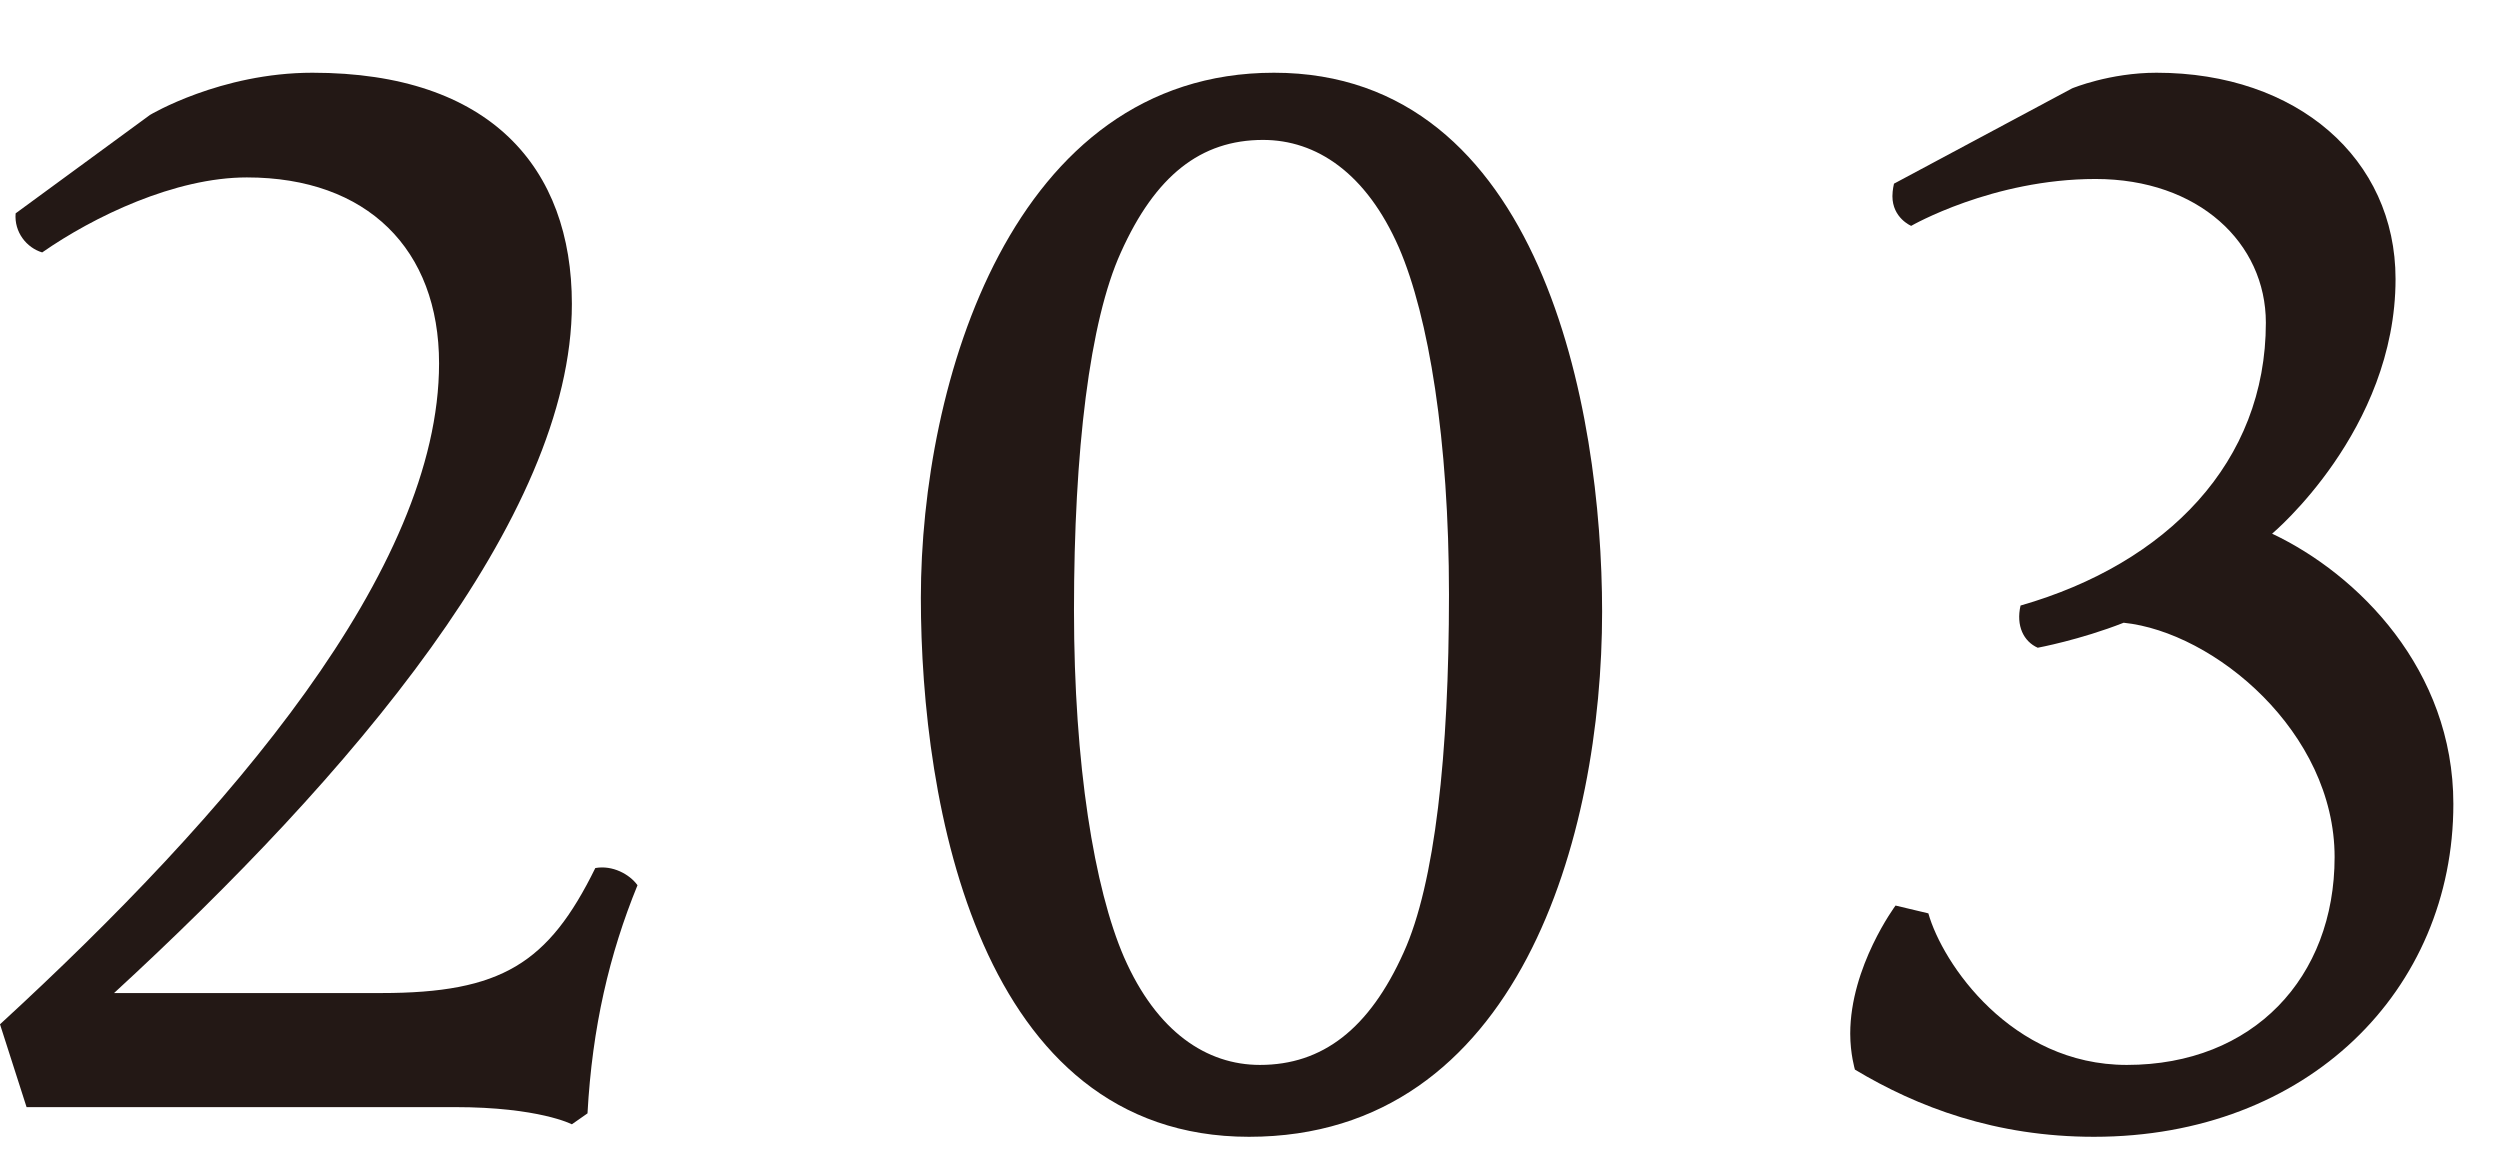
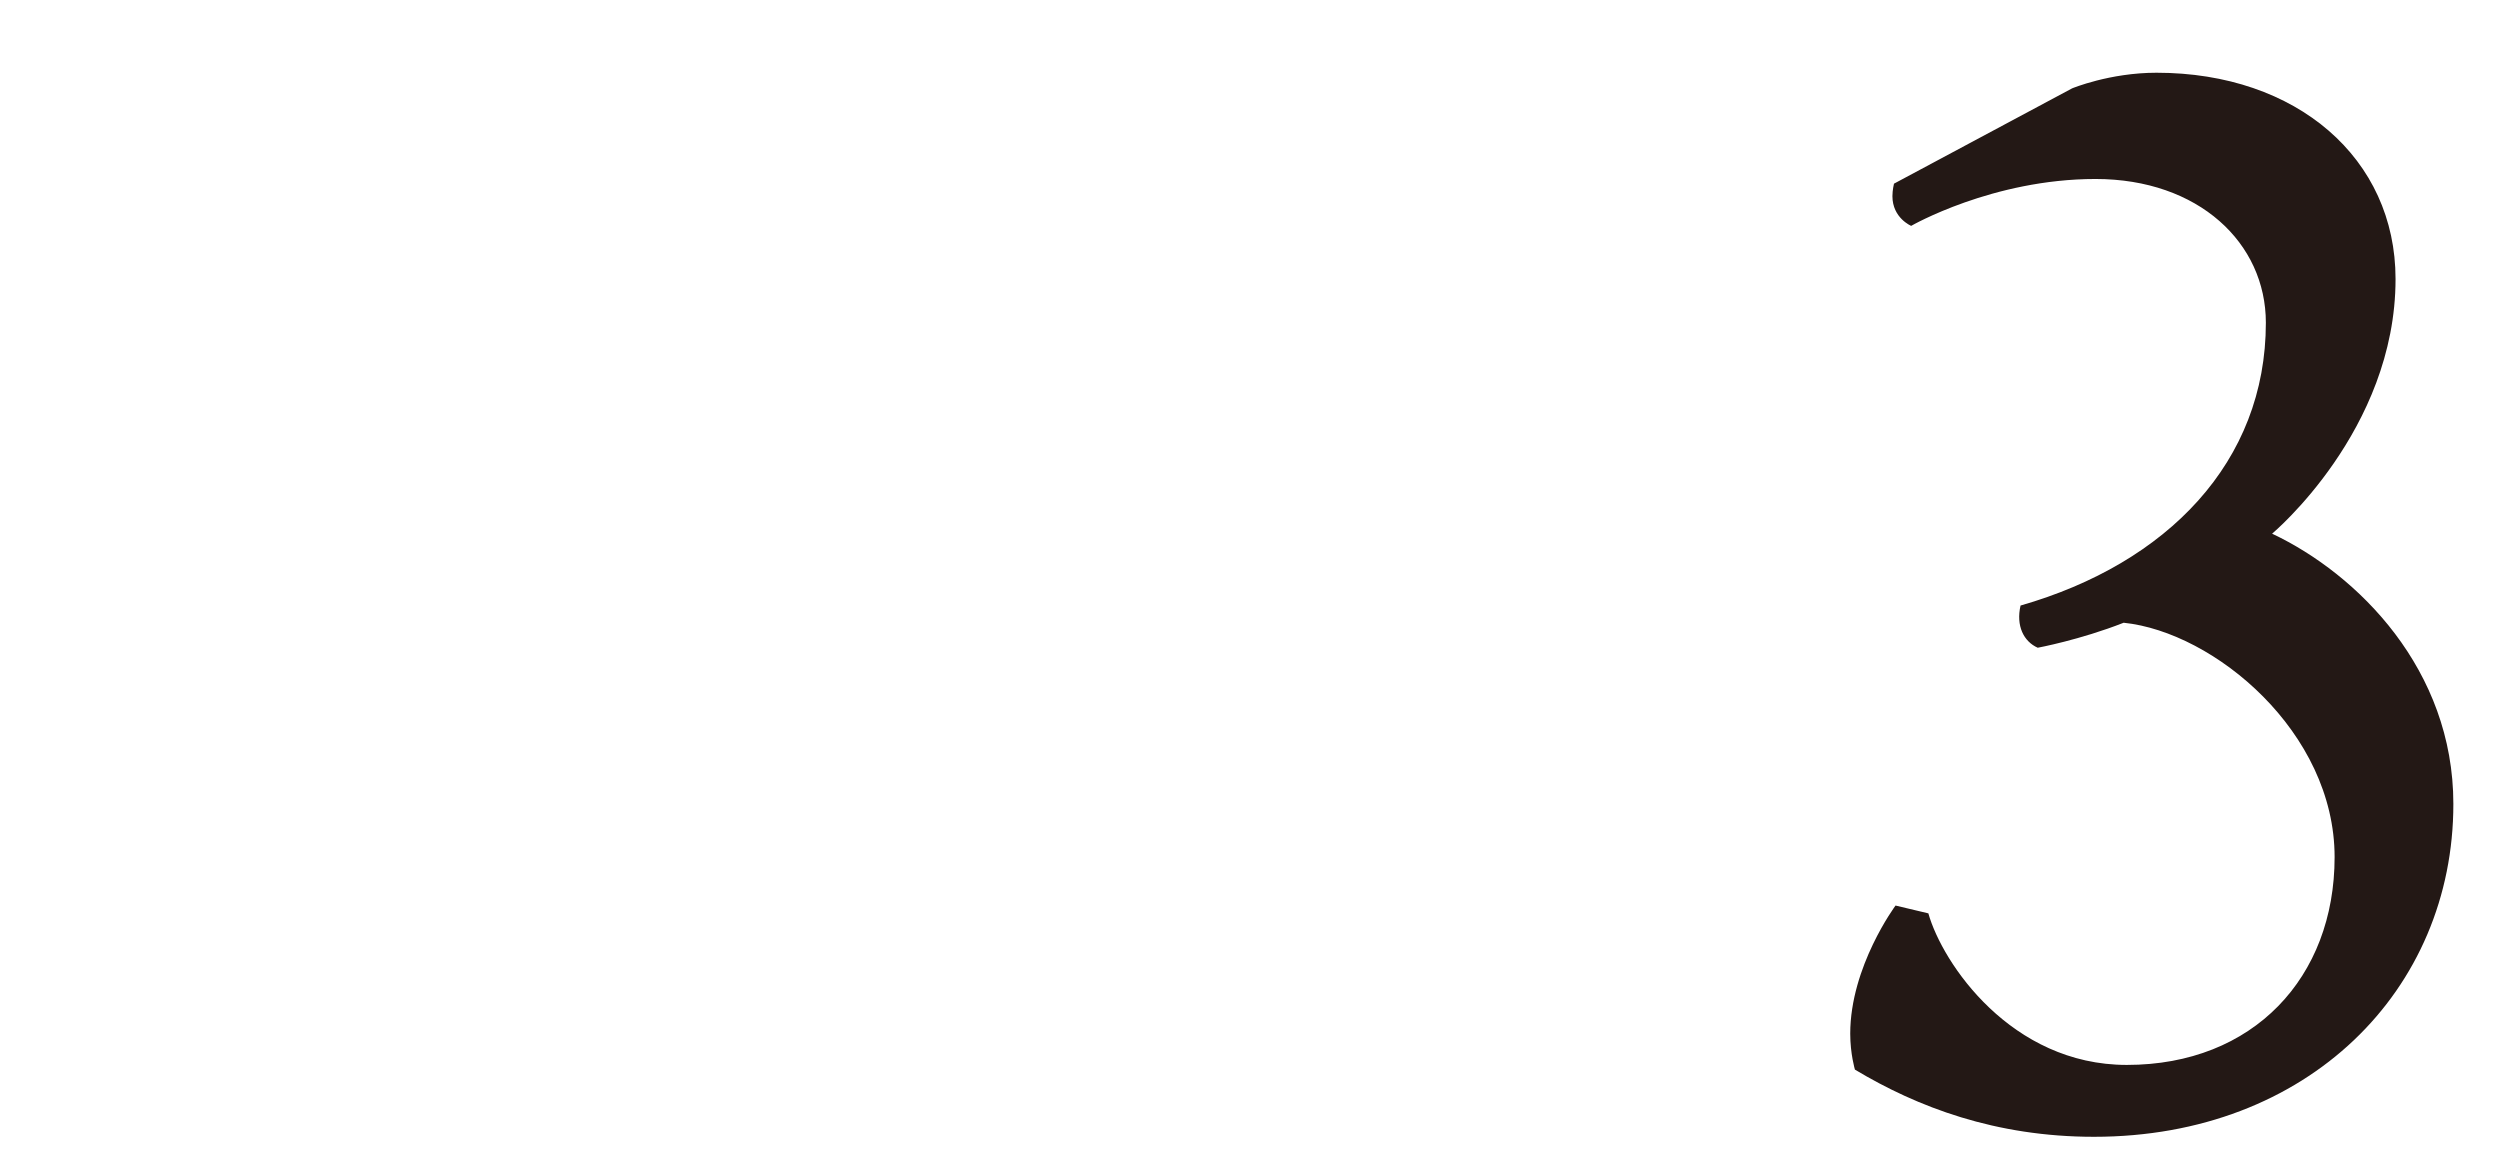
<svg xmlns="http://www.w3.org/2000/svg" width="32" height="15" viewBox="0 0 32 15" fill="none">
  <path d="M29.083 6.831C30.183 7.351 31.403 8.571 31.403 10.291C31.403 12.671 29.543 14.551 26.803 14.551C25.543 14.551 24.543 14.171 23.743 13.691C23.743 13.691 23.683 13.491 23.683 13.231C23.683 12.371 24.263 11.591 24.263 11.591L24.683 11.691C24.863 12.331 25.743 13.631 27.223 13.631C28.843 13.631 29.883 12.511 29.883 10.971C29.883 9.371 28.343 8.091 27.183 7.971C26.623 8.191 26.083 8.291 26.083 8.291C25.903 8.211 25.803 8.011 25.863 7.751C27.743 7.211 29.003 5.911 29.003 4.131C29.003 3.111 28.143 2.291 26.823 2.291C25.503 2.291 24.463 2.891 24.463 2.891C24.463 2.891 24.223 2.791 24.223 2.511C24.223 2.431 24.243 2.351 24.243 2.351L26.523 1.131C26.523 1.131 27.003 0.931 27.603 0.931C29.403 0.931 30.663 2.031 30.663 3.571C30.663 5.511 29.083 6.831 29.083 6.831Z" fill="#231815" />
-   <path d="M16.307 0.931C19.727 0.931 20.507 5.231 20.507 7.831C20.507 10.691 19.447 14.551 15.987 14.551C12.527 14.551 11.787 10.291 11.787 7.651C11.787 4.911 12.947 0.931 16.307 0.931ZM17.967 12.191C18.367 11.311 18.547 9.651 18.547 7.611C18.547 5.631 18.287 4.051 17.907 3.171C17.487 2.211 16.847 1.791 16.167 1.791C15.367 1.791 14.787 2.251 14.347 3.231C13.947 4.111 13.747 5.771 13.747 7.811C13.747 9.791 14.007 11.371 14.387 12.251C14.807 13.211 15.447 13.631 16.127 13.631C16.927 13.631 17.527 13.171 17.967 12.191Z" fill="#231815" />
-   <path d="M7.62 11.111C7.84 11.071 8.06 11.191 8.16 11.331C7.8 12.211 7.58 13.151 7.52 14.251L7.32 14.391C7.32 14.391 6.9 14.171 5.82 14.171H0.34L0 13.111C2.94 10.411 5.62 7.291 5.62 4.651C5.62 3.191 4.7 2.271 3.16 2.271C2.24 2.271 1.2 2.771 0.54 3.231C0.34 3.171 0.18 2.971 0.2 2.731L1.92 1.471C1.92 1.471 2.82 0.931 4 0.931C6.28 0.931 7.32 2.151 7.32 3.891C7.32 6.631 4.46 9.951 1.46 12.711H4.88C6.42 12.711 7.02 12.331 7.62 11.111Z" fill="#231815" />
</svg>